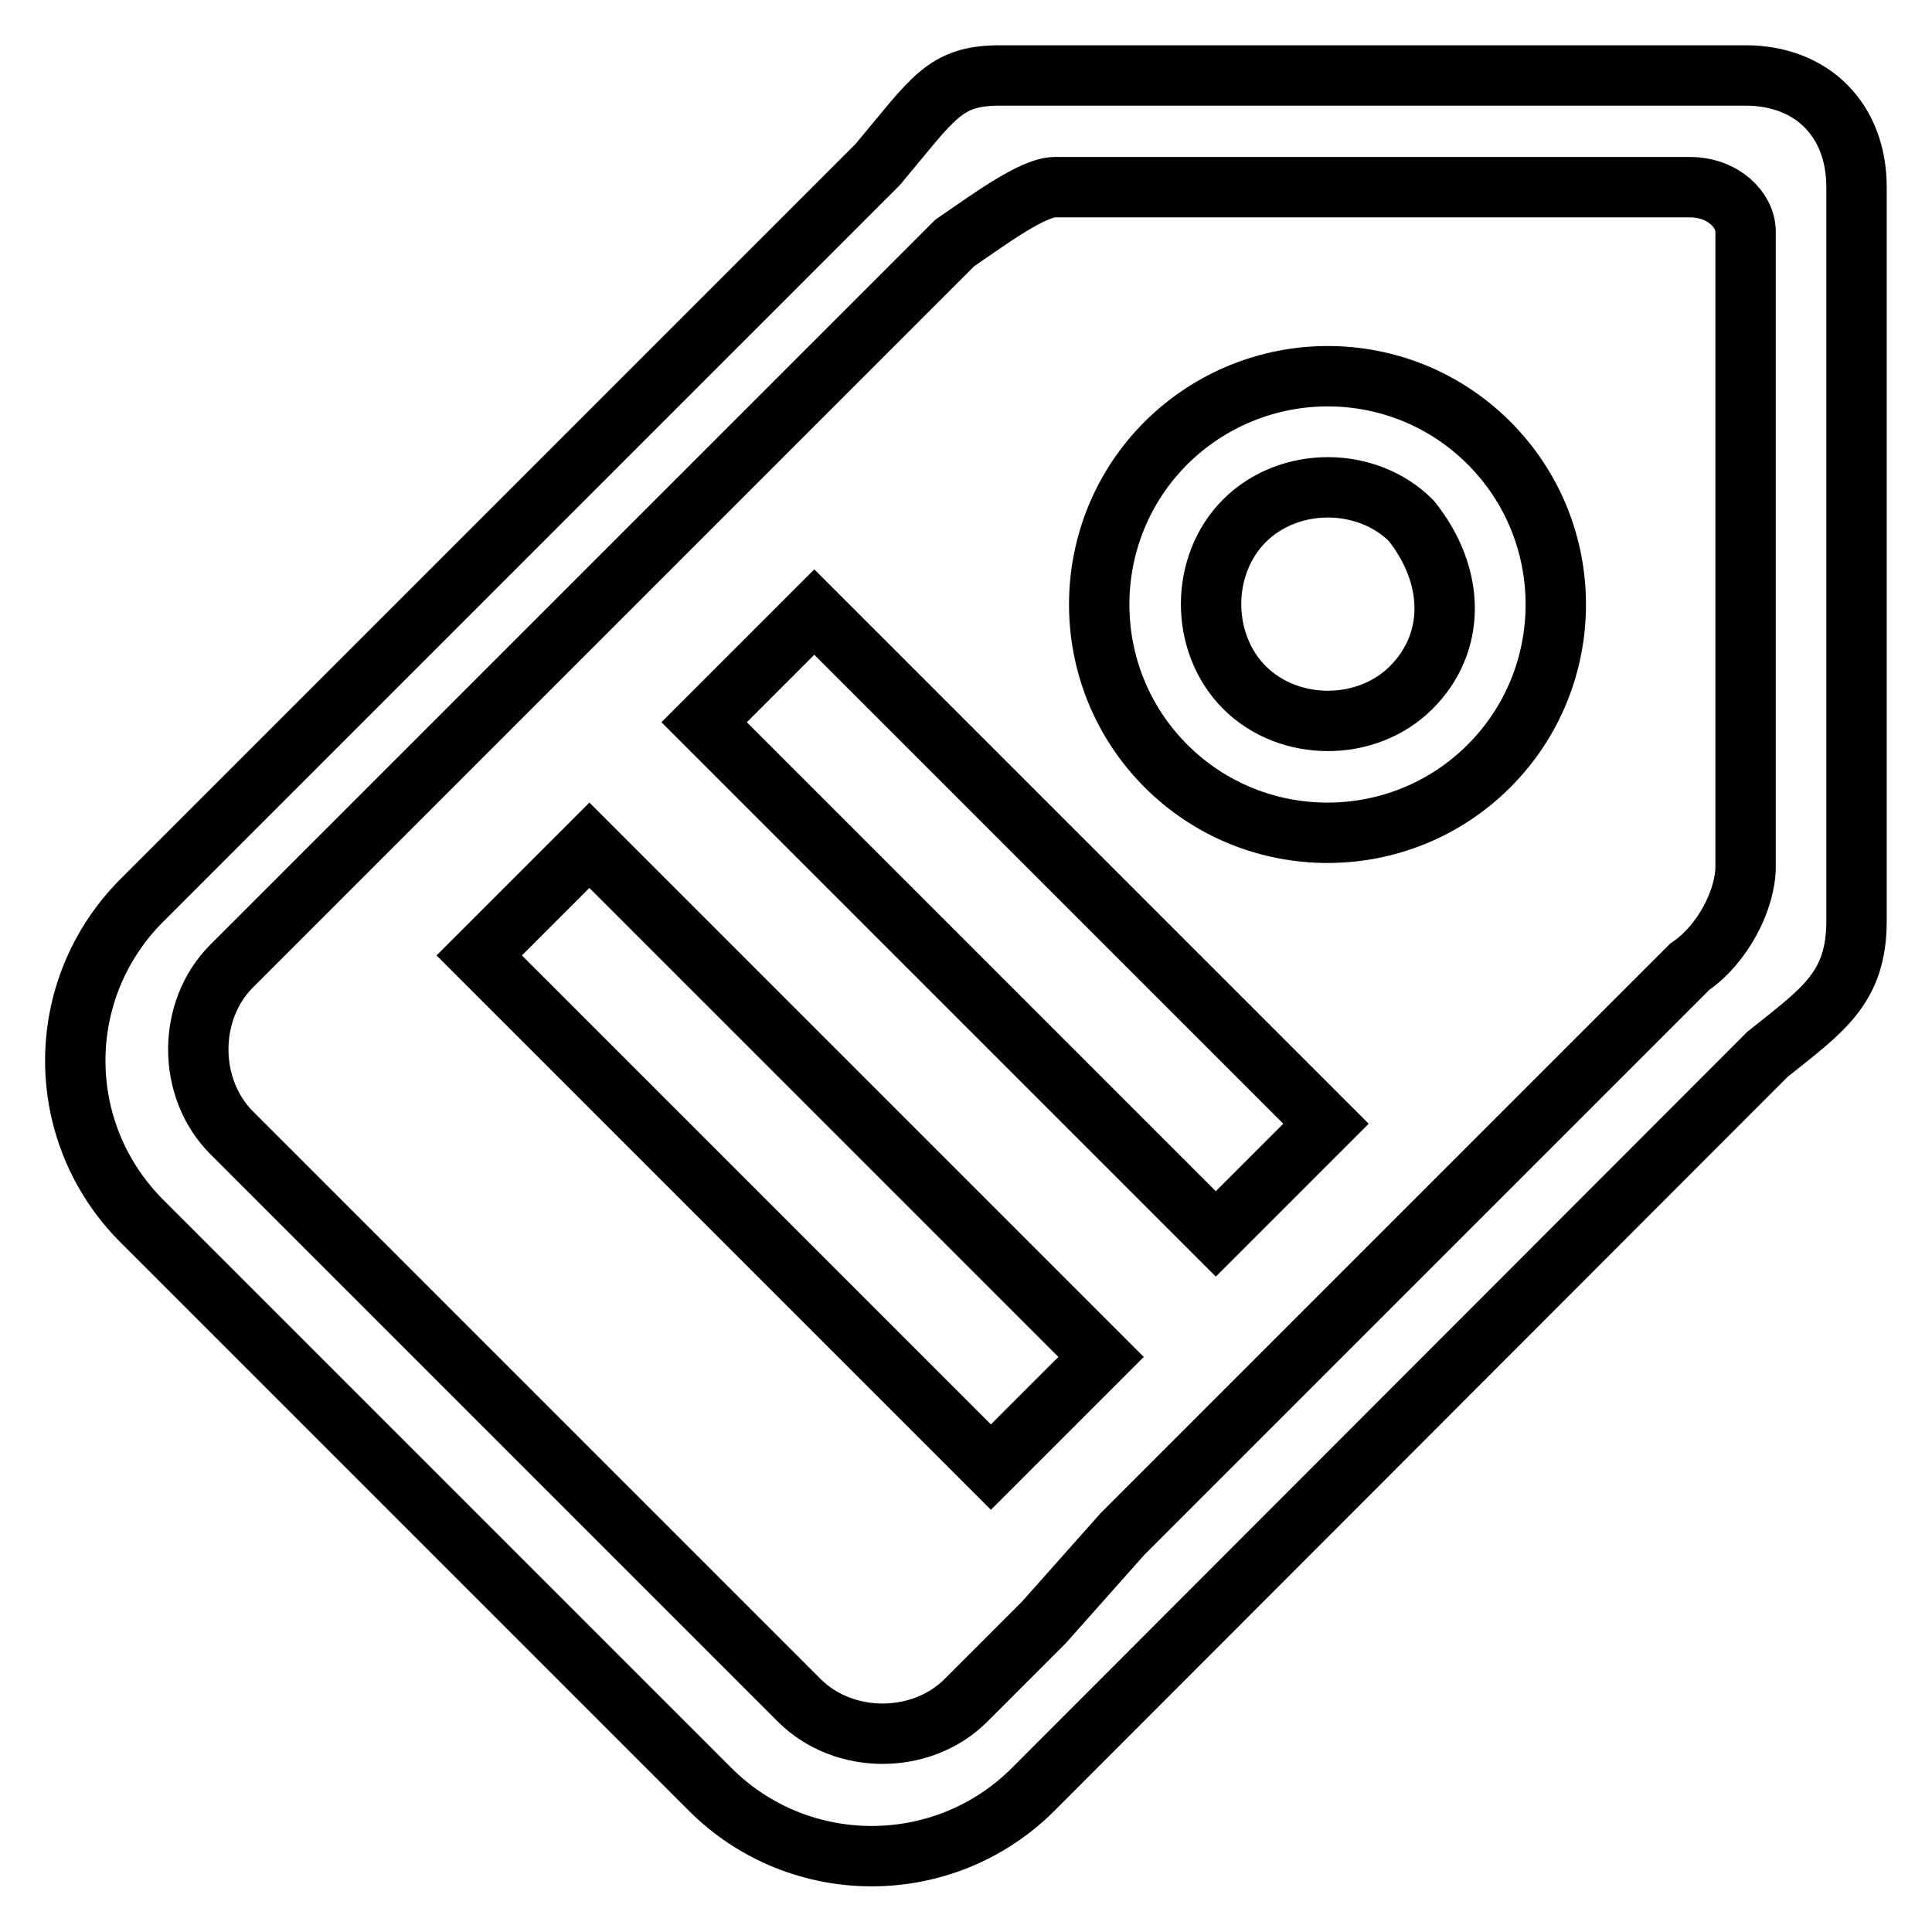
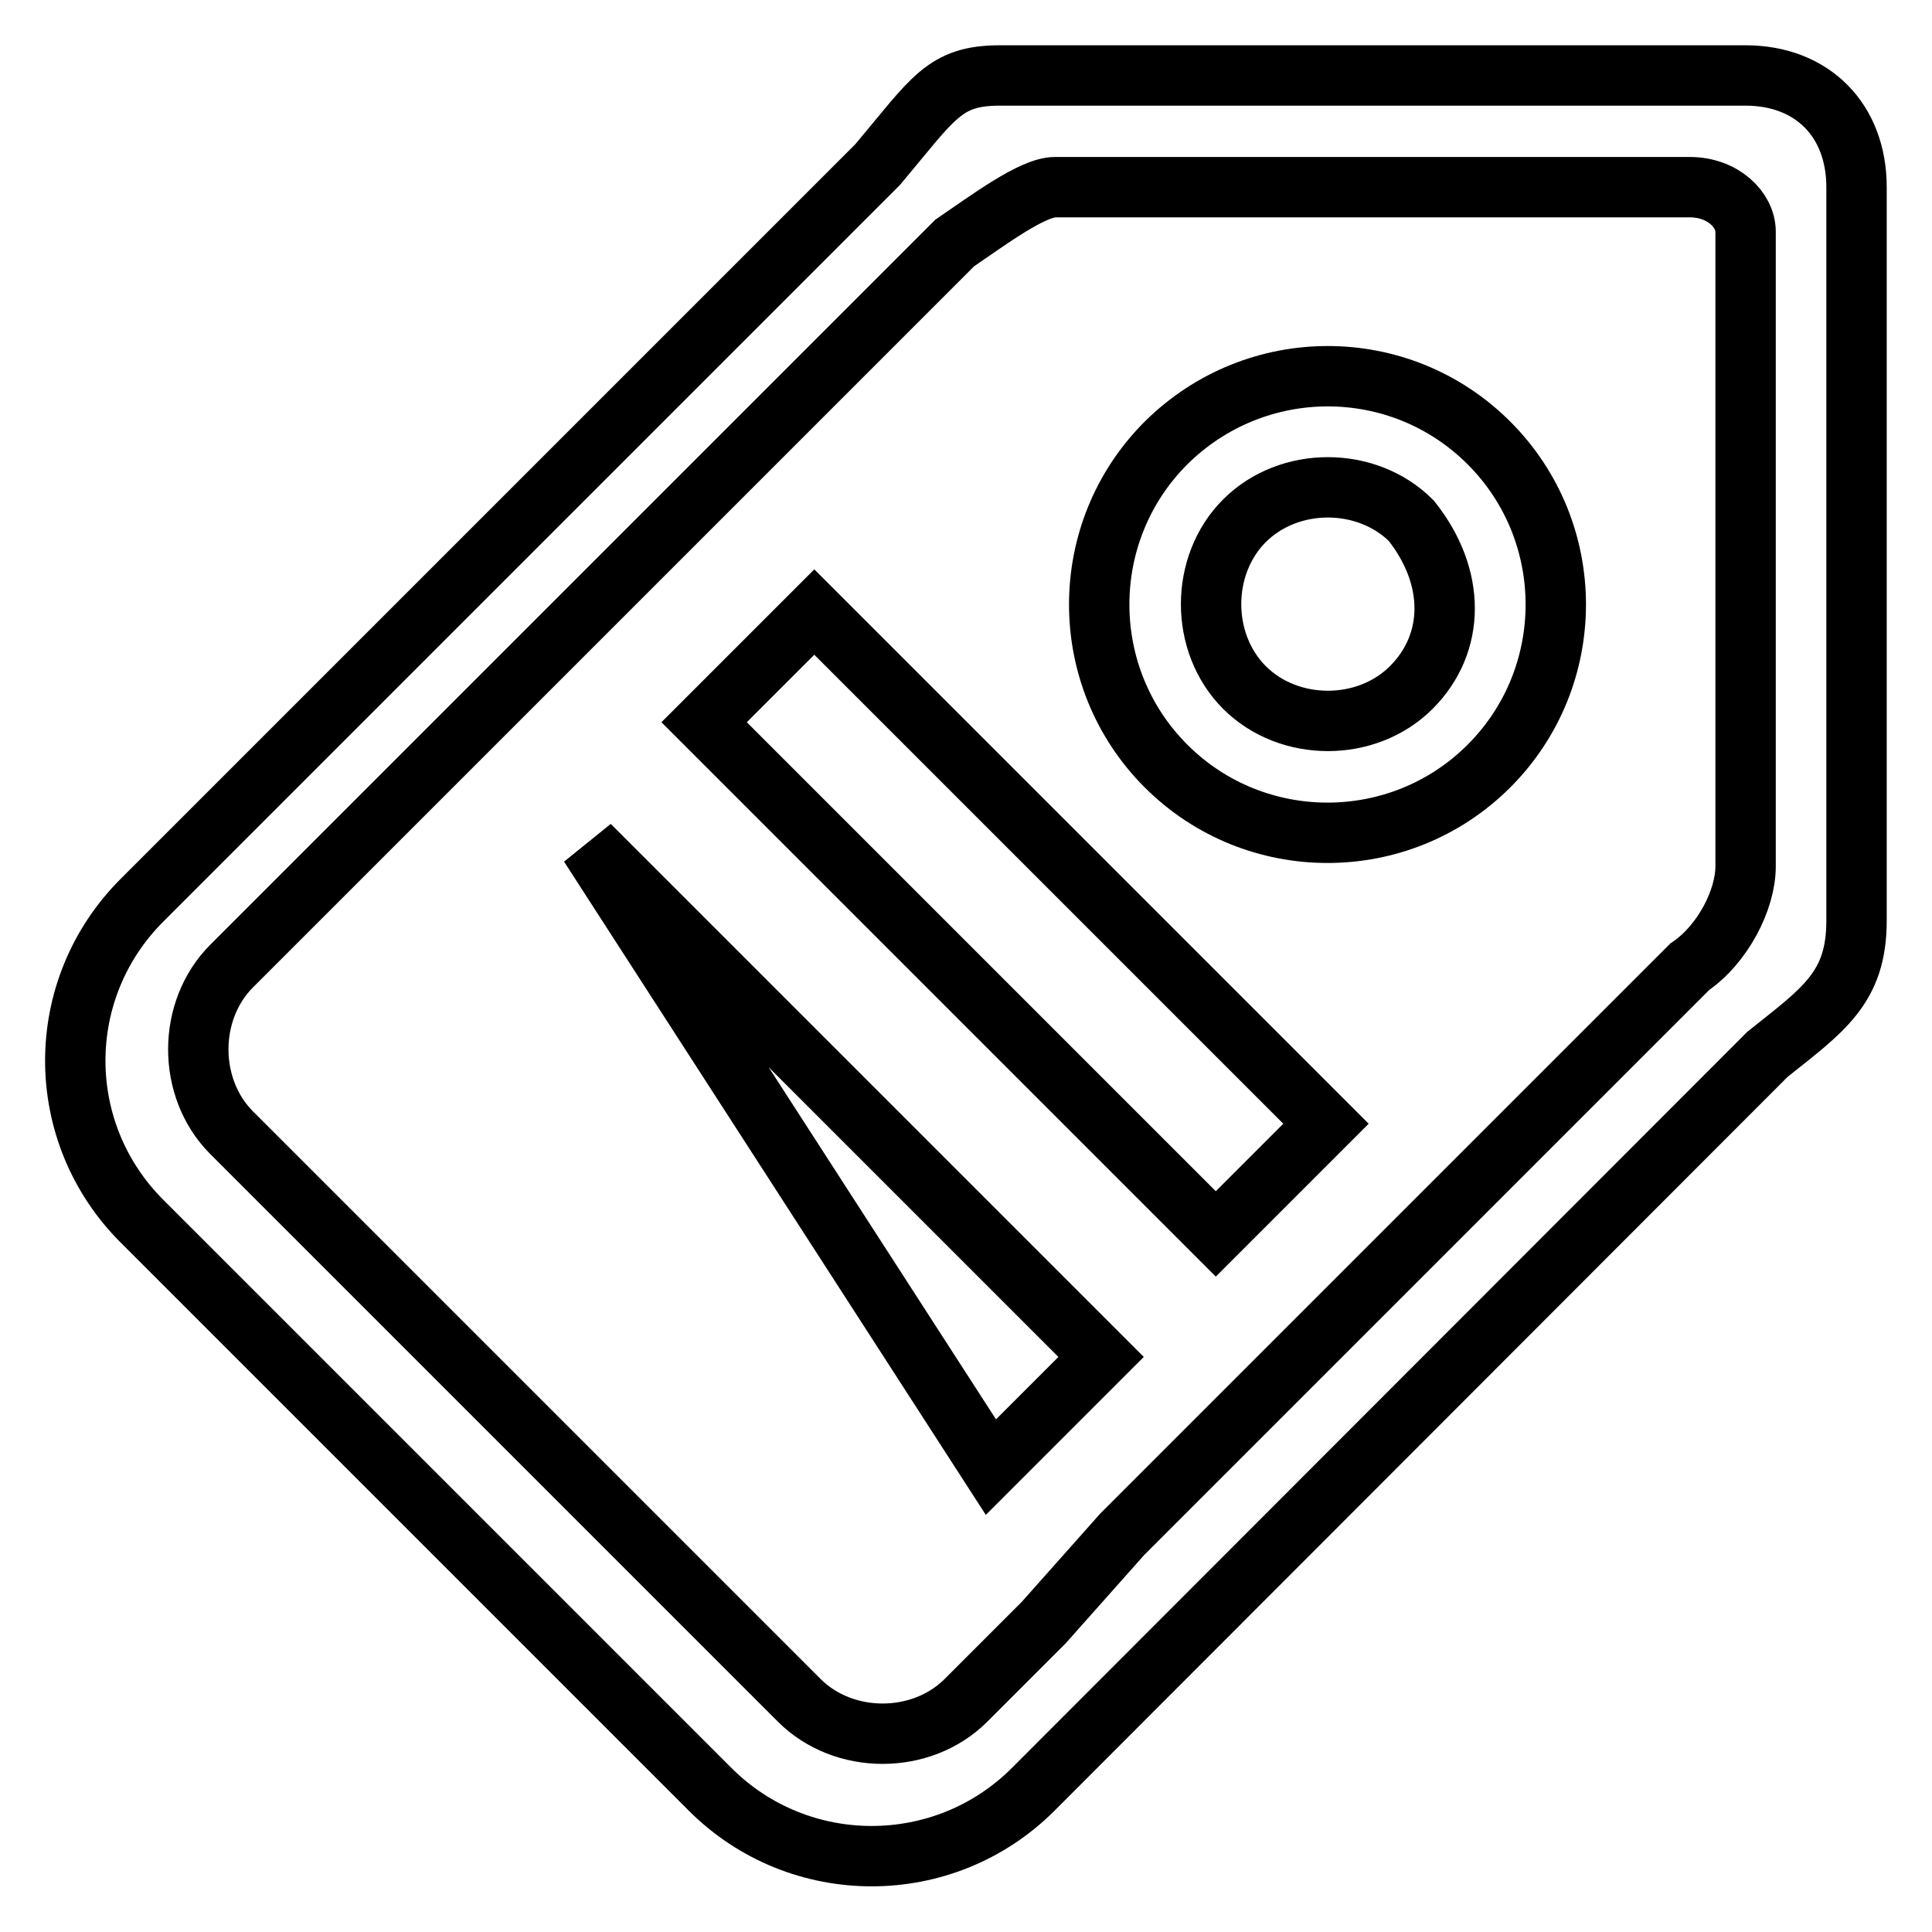
<svg xmlns="http://www.w3.org/2000/svg" version="1.1" x="0px" y="0px" viewBox="0 0 256 256" enable-background="new 0 0 256 256" xml:space="preserve">
  <g>
-     <path stroke-width="8" fill-opacity="0" stroke="#000000" d="M231.3,10h-98.8c-7.4,0-8.8,3-16.2,11.8l-97.4,97.4C7,131,7,150.1,18.9,161.9l75.2,75.2 c11.8,11.8,31,11.8,42.8,0l97.3-97.4c7.4-5.9,11.8-8.8,11.8-17.7V24.8C246,15.9,240.1,10,231.3,10L231.3,10z M138.3,215L128,225.3 l0,0c-5.9,5.9-16.2,5.9-22.1,0l-75.2-75.2c-5.9-5.9-5.9-16.2,0-22.1L41,117.7l10.3-10.3l75.2-75.2c4.4-3,10.3-7.4,13.3-7.4h84.1 c4.4,0,7.4,3,7.4,5.9v84.1l0,0c0,4.4-3,10.3-7.4,13.3l-75.2,75.2L138.3,215z M154.5,58.7c-11.8,11.8-11.8,31,0,42.8 c11.8,11.8,31,11.8,42.8,0c11.8-11.8,11.8-31,0-42.8C185.5,46.9,166.4,46.9,154.5,58.7L154.5,58.7z M187,91.1 c-5.9,5.9-16.2,5.9-22.1,0c-5.9-5.9-5.9-16.2,0-22.1c5.9-5.9,16.2-5.9,22.1,0C192.9,76.4,192.9,85.2,187,91.1L187,91.1z  M161.1,163.5L93.3,95.7l14.6-14.6l67.8,67.8L161.1,163.5L161.1,163.5z M131.3,194.4l-67.8-67.8L78.1,112l67.8,67.8L131.3,194.4 L131.3,194.4z" />
+     <path stroke-width="8" fill-opacity="0" stroke="#000000" d="M231.3,10h-98.8c-7.4,0-8.8,3-16.2,11.8l-97.4,97.4C7,131,7,150.1,18.9,161.9l75.2,75.2 c11.8,11.8,31,11.8,42.8,0l97.3-97.4c7.4-5.9,11.8-8.8,11.8-17.7V24.8C246,15.9,240.1,10,231.3,10L231.3,10z M138.3,215L128,225.3 l0,0c-5.9,5.9-16.2,5.9-22.1,0l-75.2-75.2c-5.9-5.9-5.9-16.2,0-22.1L41,117.7l10.3-10.3l75.2-75.2c4.4-3,10.3-7.4,13.3-7.4h84.1 c4.4,0,7.4,3,7.4,5.9v84.1l0,0c0,4.4-3,10.3-7.4,13.3l-75.2,75.2L138.3,215z M154.5,58.7c-11.8,11.8-11.8,31,0,42.8 c11.8,11.8,31,11.8,42.8,0c11.8-11.8,11.8-31,0-42.8C185.5,46.9,166.4,46.9,154.5,58.7L154.5,58.7z M187,91.1 c-5.9,5.9-16.2,5.9-22.1,0c-5.9-5.9-5.9-16.2,0-22.1c5.9-5.9,16.2-5.9,22.1,0C192.9,76.4,192.9,85.2,187,91.1L187,91.1z  M161.1,163.5L93.3,95.7l14.6-14.6l67.8,67.8L161.1,163.5L161.1,163.5z M131.3,194.4L78.1,112l67.8,67.8L131.3,194.4 L131.3,194.4z" />
  </g>
</svg>